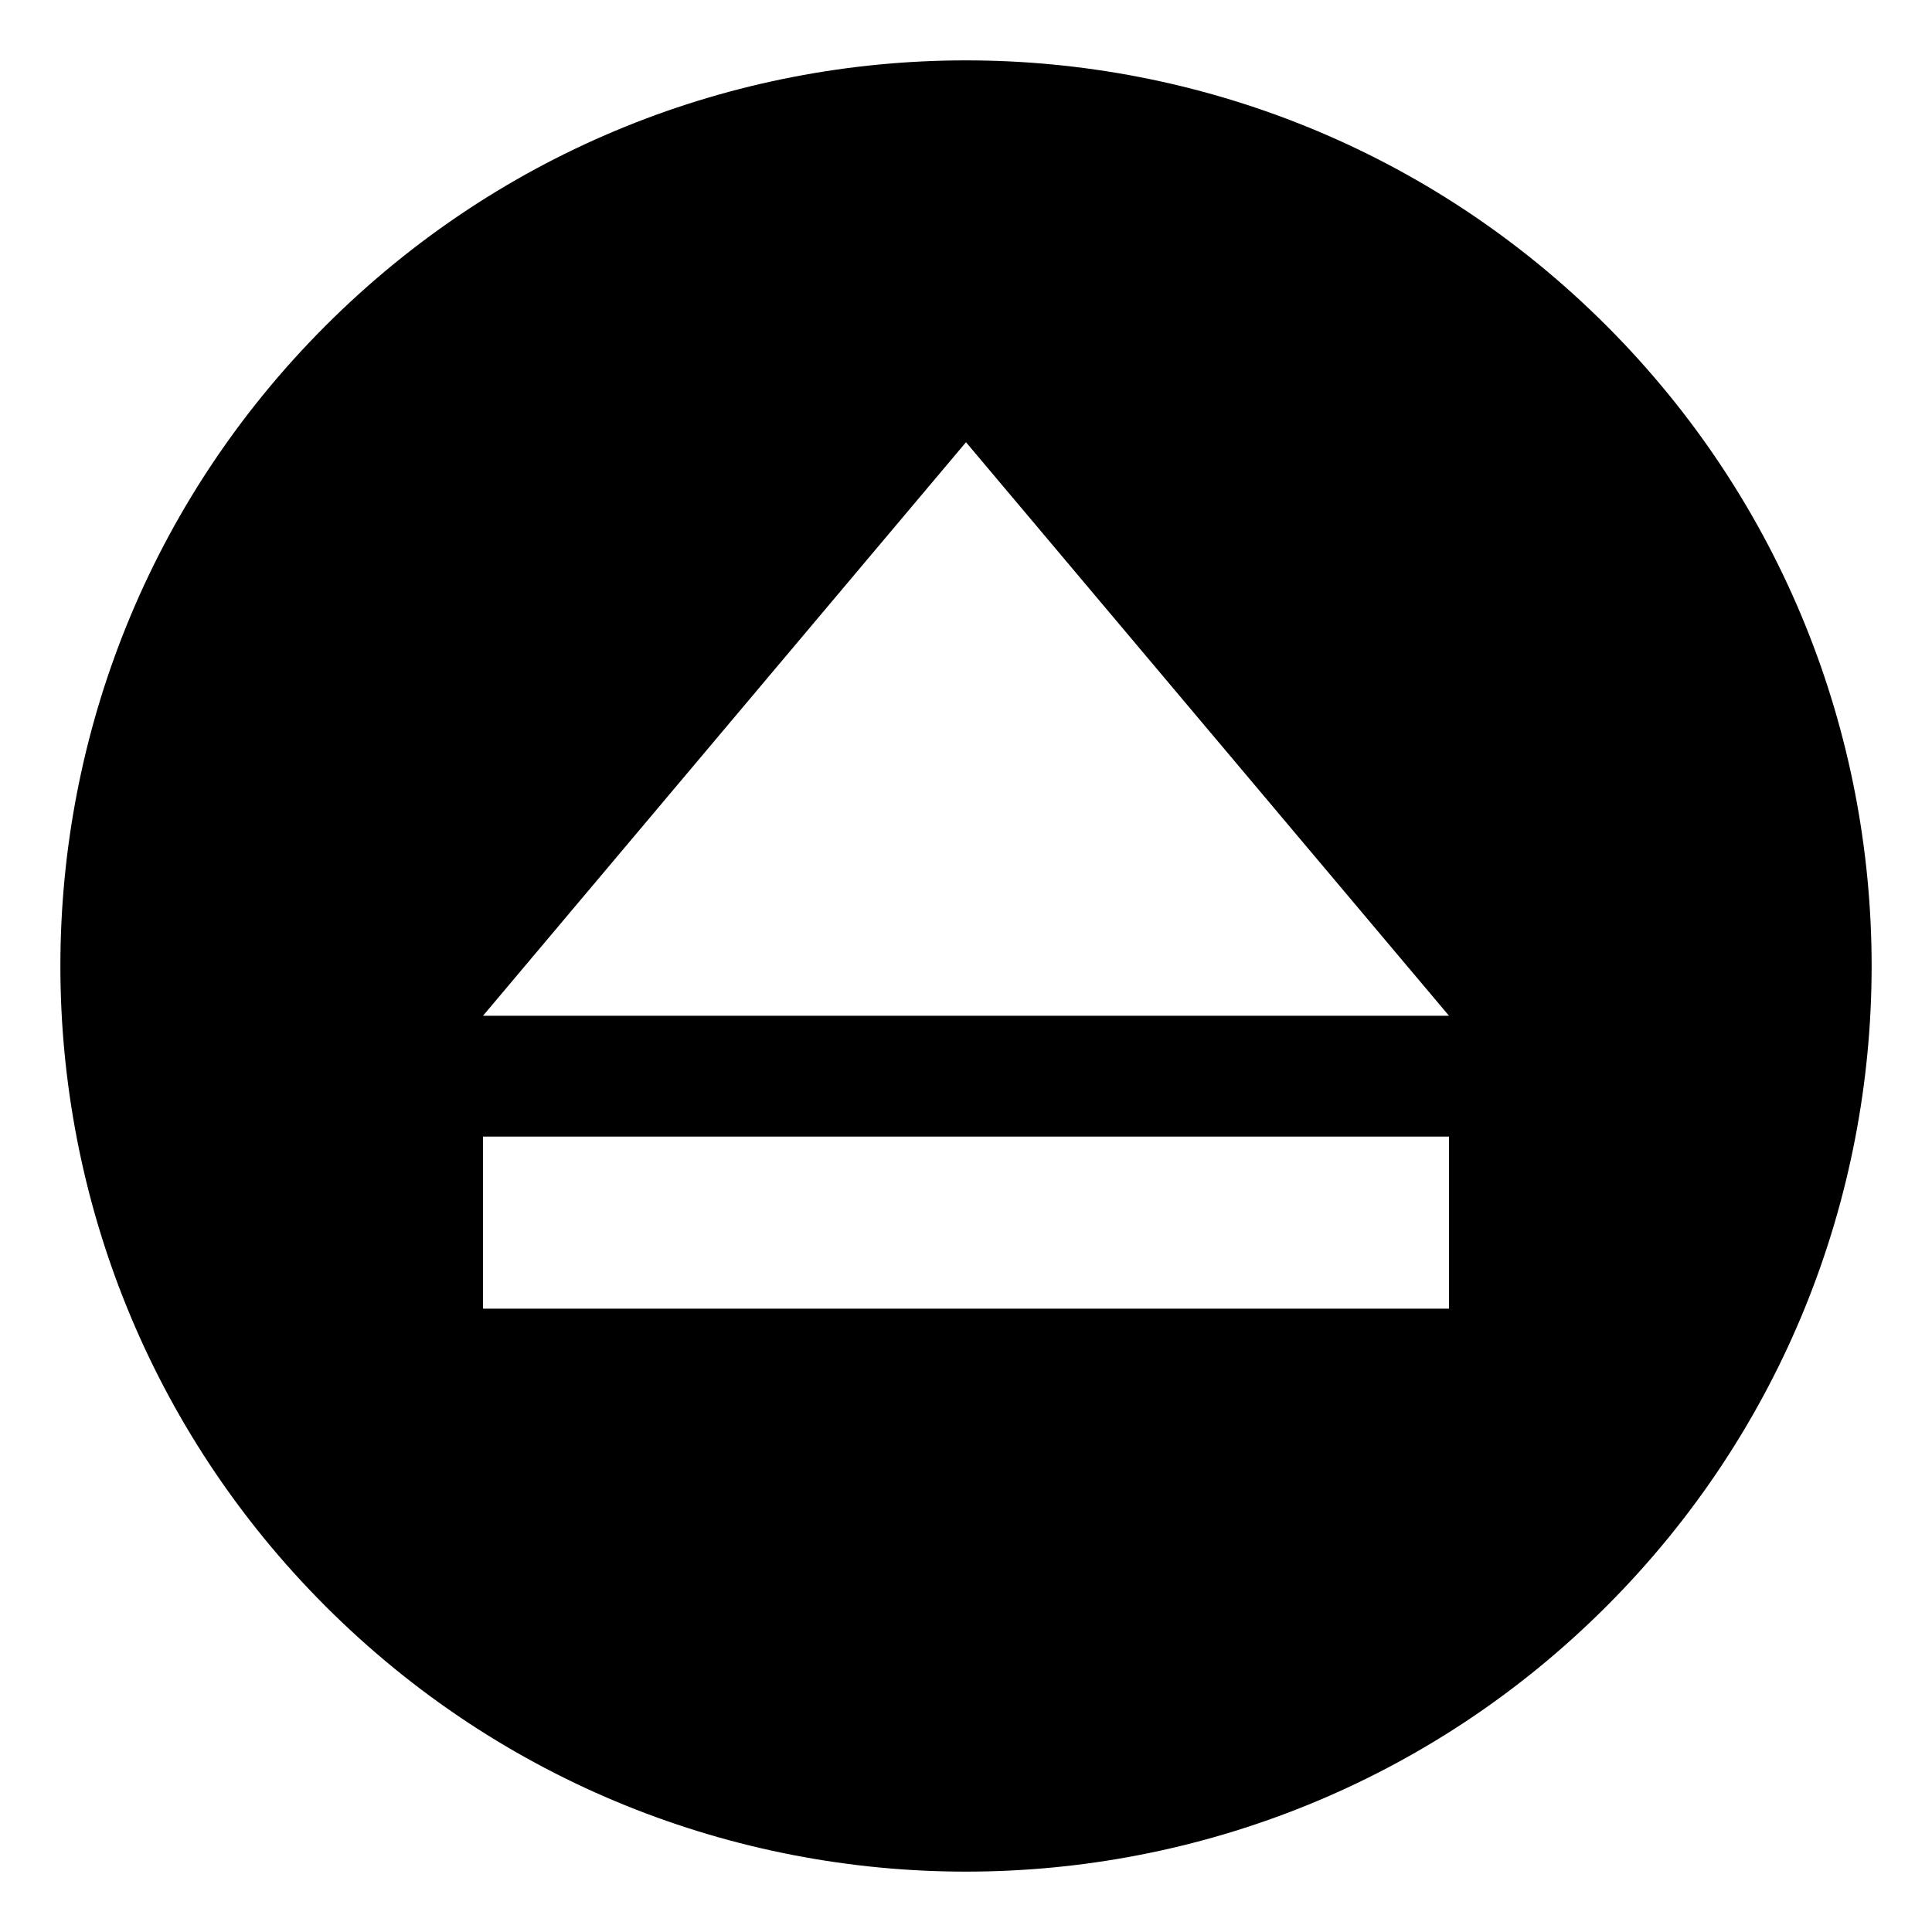
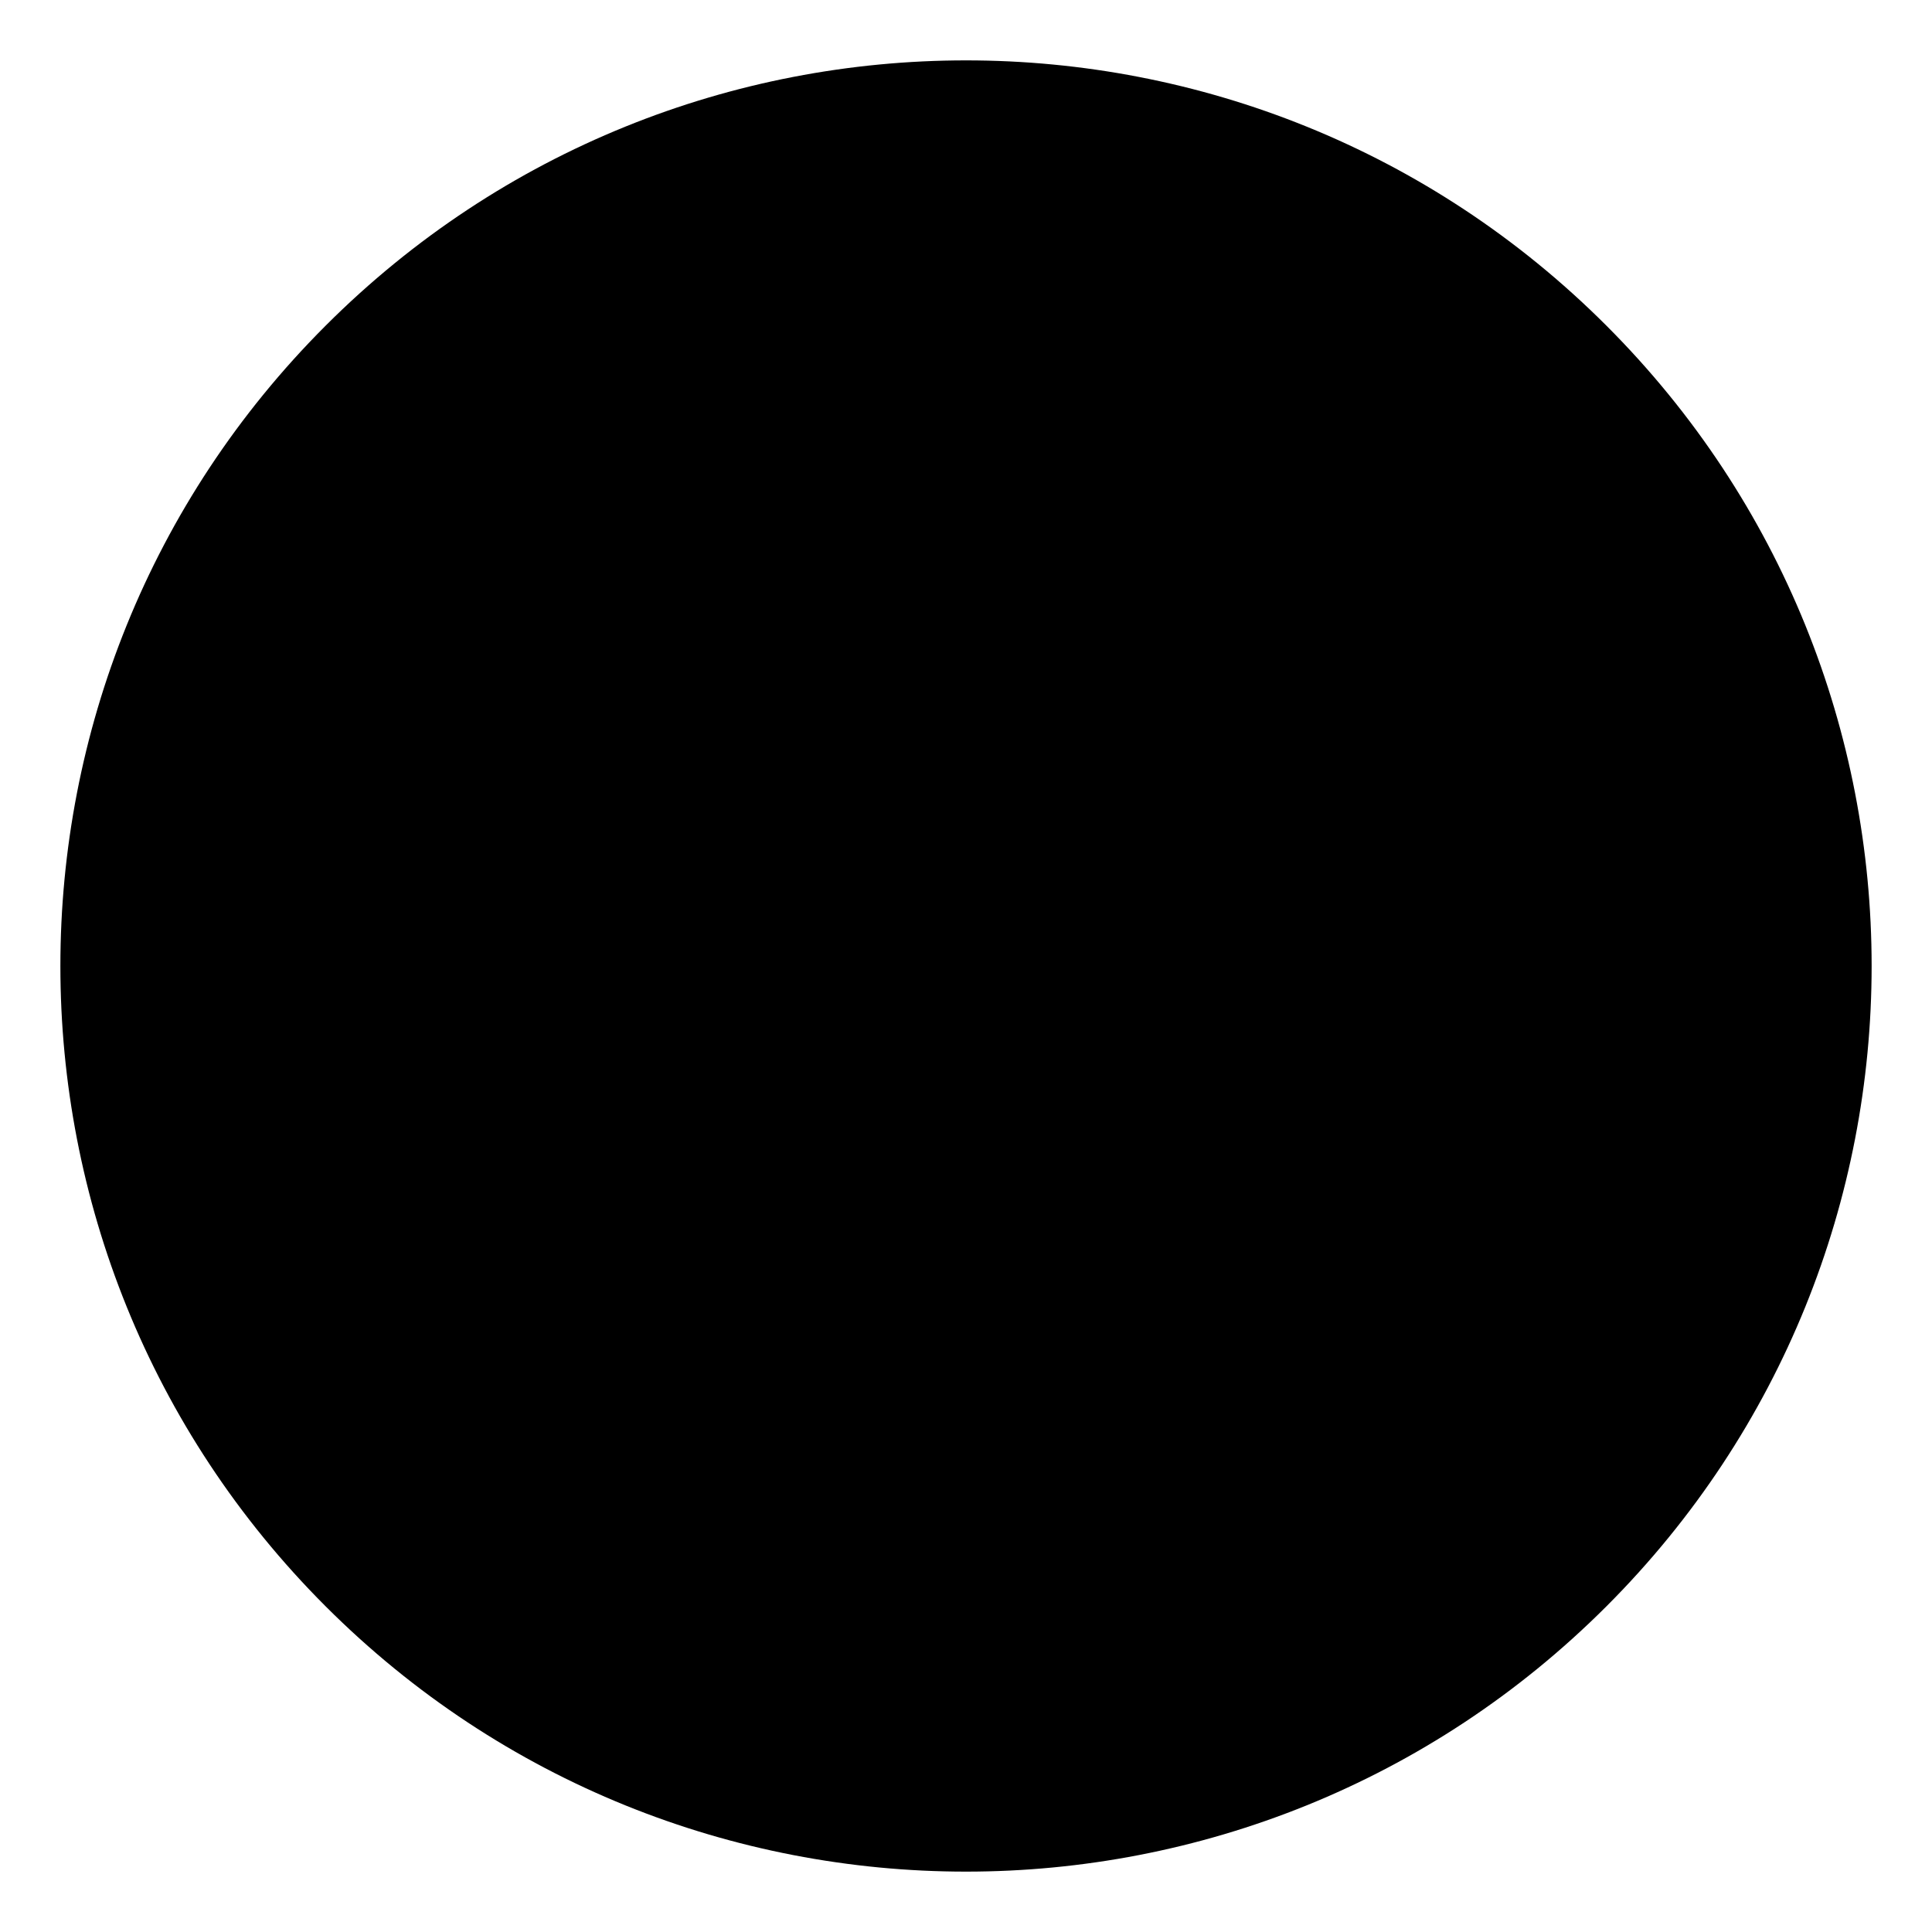
<svg xmlns="http://www.w3.org/2000/svg" width="800px" height="800px" viewBox="0 0 64 64" aria-hidden="true" role="img" class="iconify iconify--emojione-monotone" preserveAspectRatio="xMidYMid meet">
-   <path d="M53.214 10.787c-11.715-11.716-30.711-11.716-42.426 0c-11.717 11.715-11.717 30.711 0 42.426c11.715 11.716 30.711 11.716 42.426 0c11.715-11.715 11.715-30.711 0-42.426M48 43.351H16V37.65h32v5.701m-32-9.702l16-19l16 19H16" fill="#000000" />
+   <path d="M53.214 10.787c-11.715-11.716-30.711-11.716-42.426 0c-11.717 11.715-11.717 30.711 0 42.426c11.715 11.716 30.711 11.716 42.426 0c11.715-11.715 11.715-30.711 0-42.426H16V37.65h32v5.701m-32-9.702l16-19l16 19H16" fill="#000000" />
</svg>